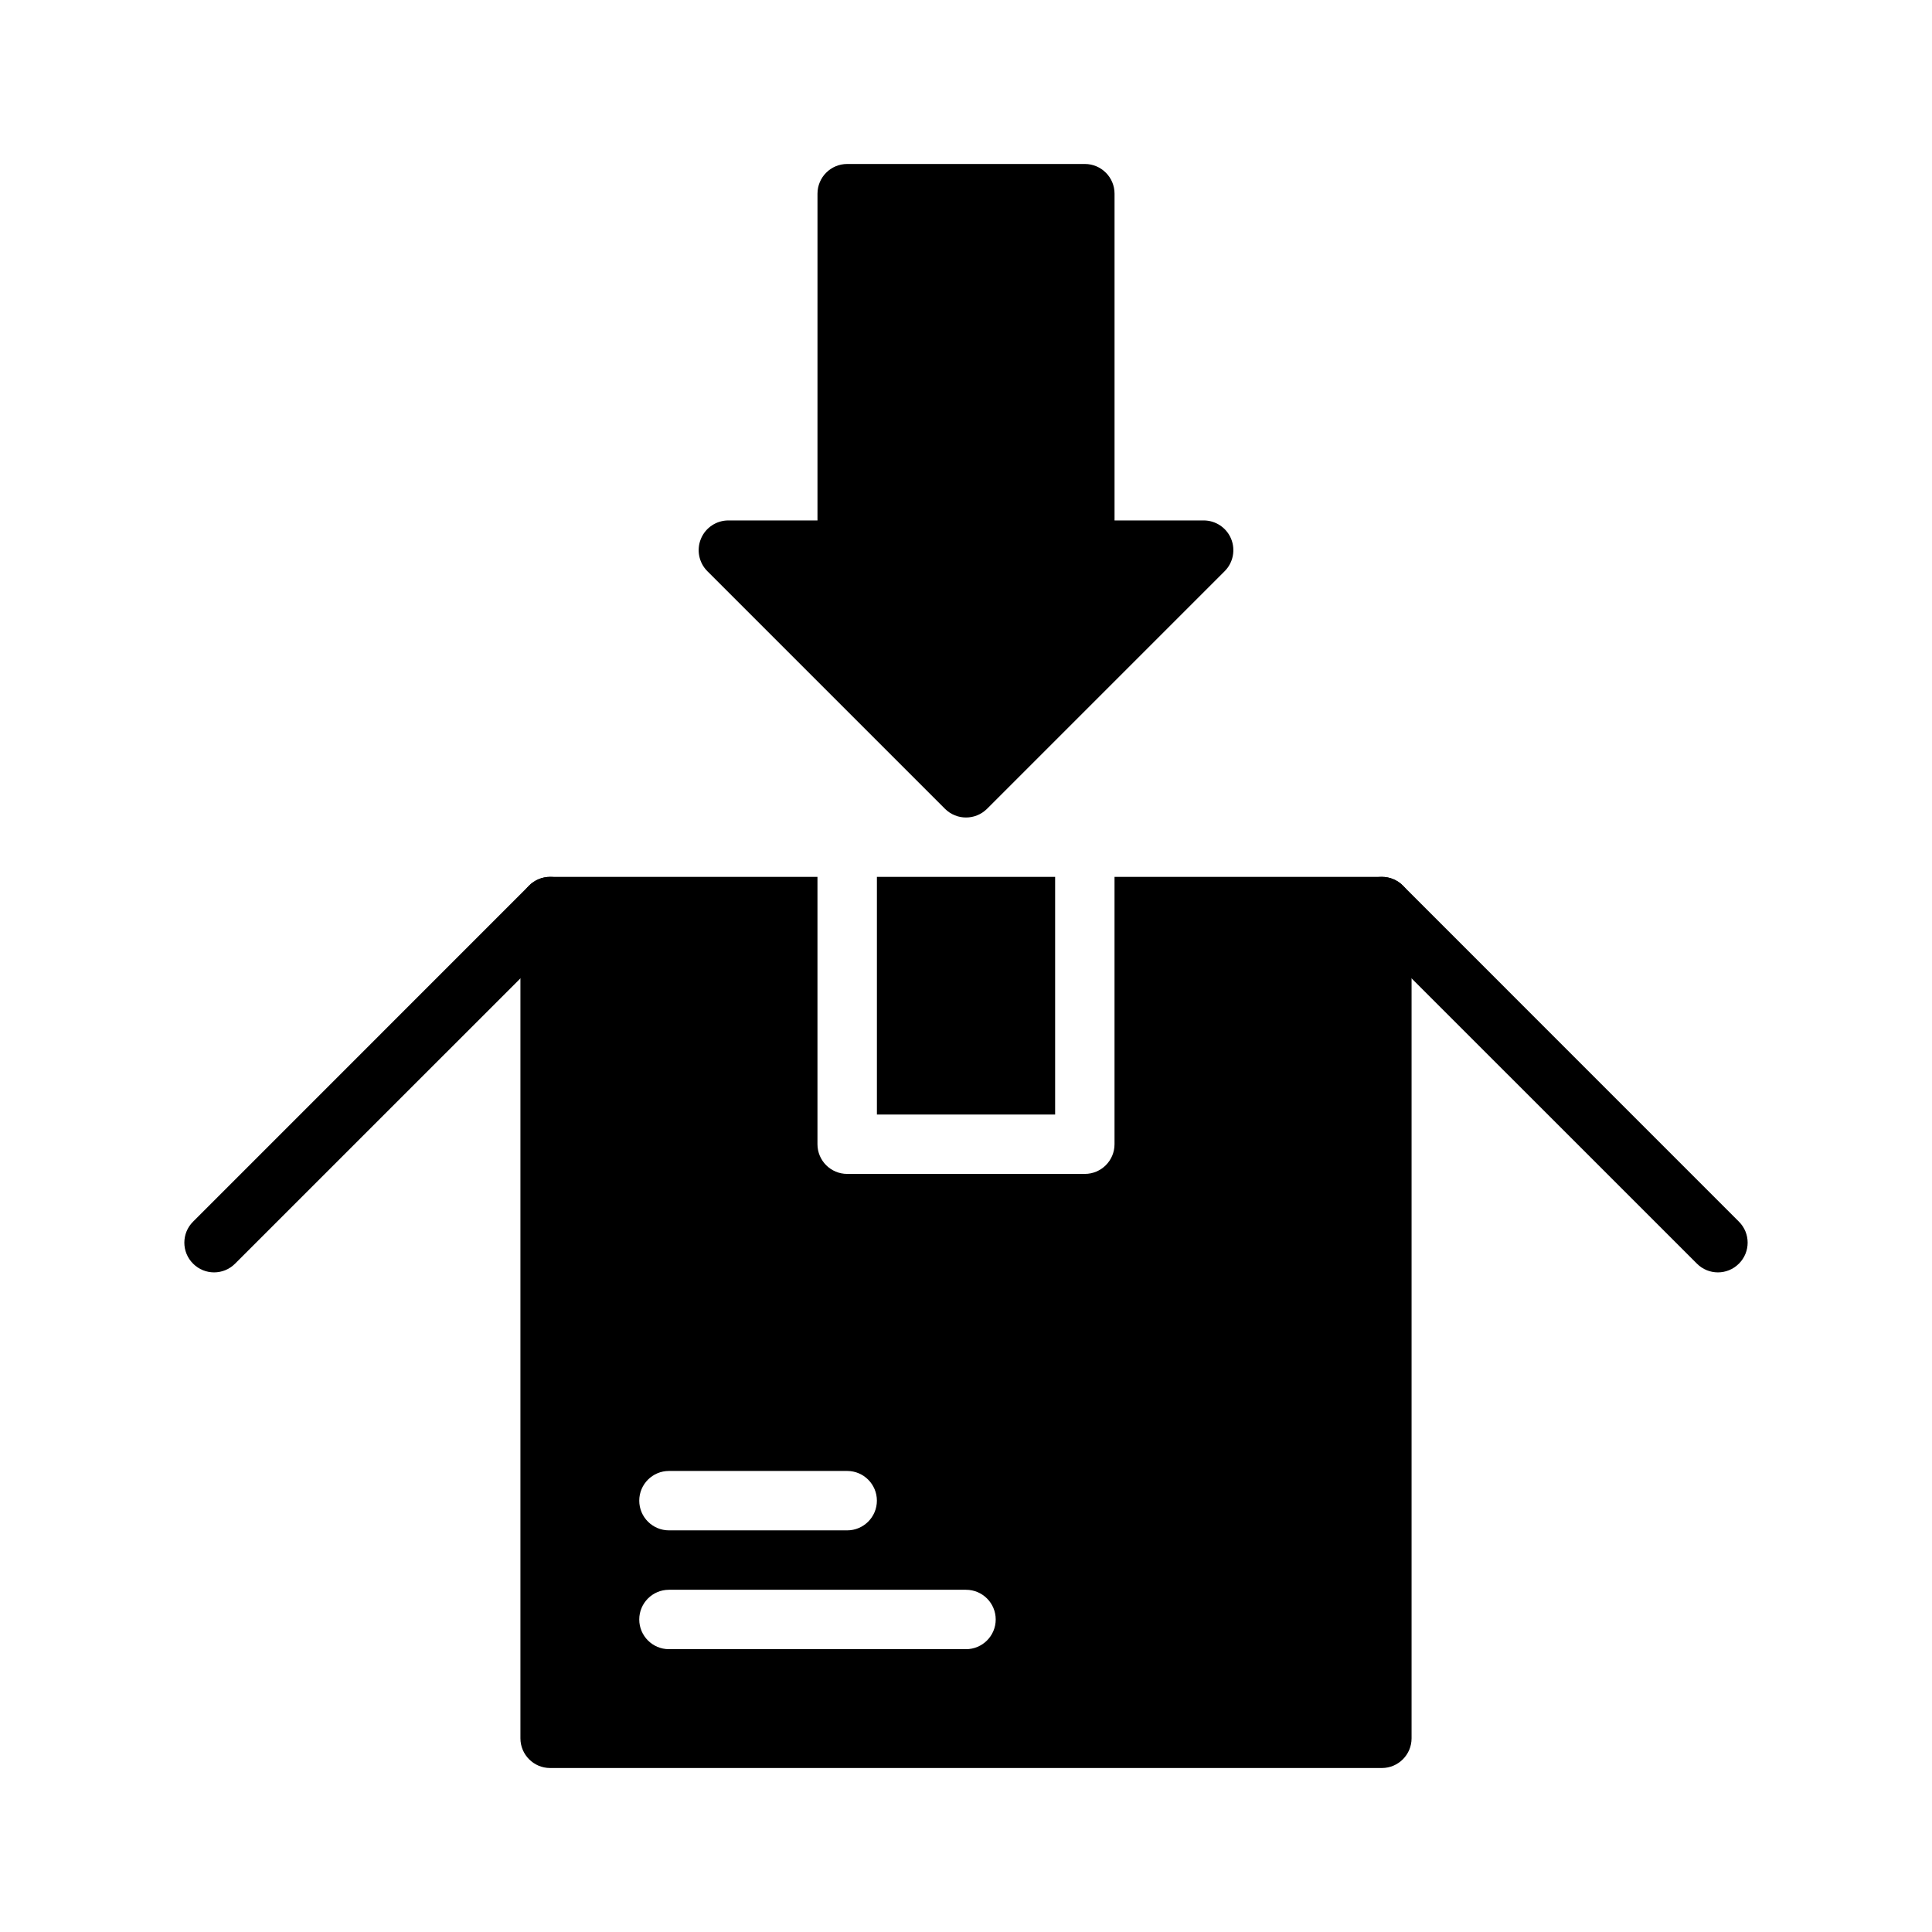
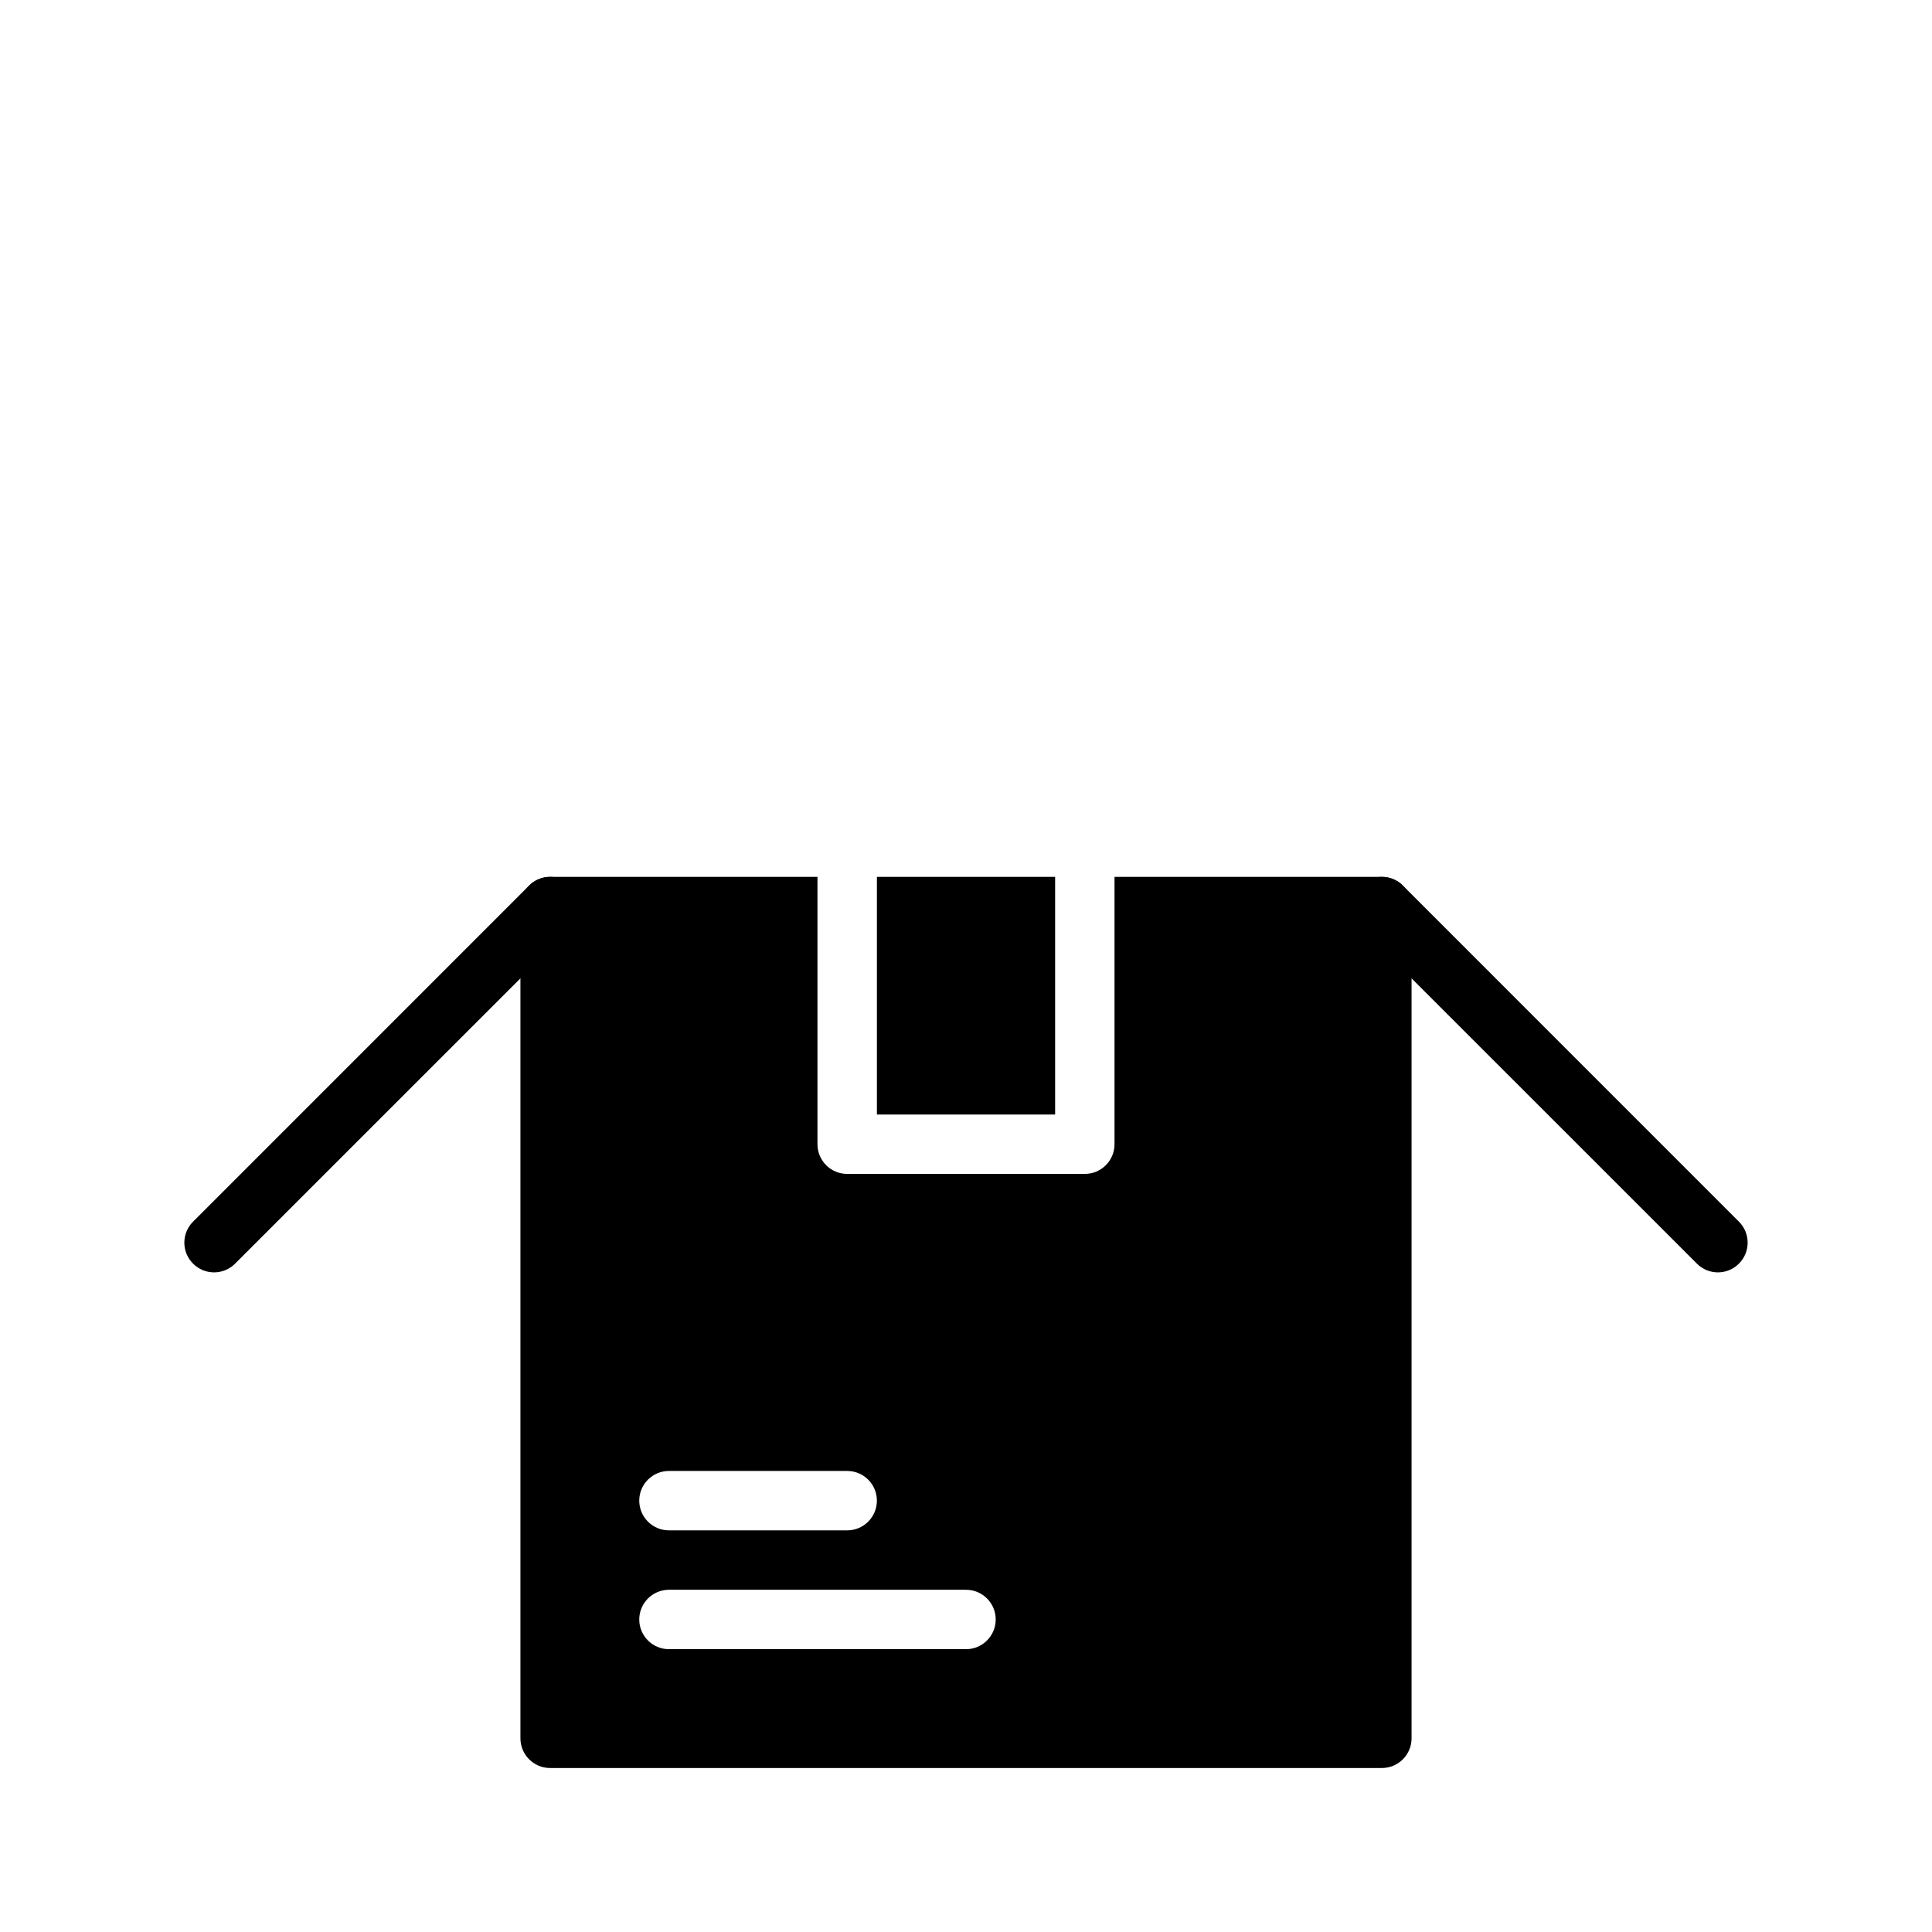
<svg xmlns="http://www.w3.org/2000/svg" fill="#000000" width="800px" height="800px" version="1.1" viewBox="144 144 512 512">
  <g fill-rule="evenodd">
-     <path d="m360.64 281.92h-23.613c-3.18 0-6.062 1.922-7.273 4.863-1.215 2.93-0.551 6.332 1.699 8.582l62.977 62.977c3.086 3.07 8.059 3.07 11.145 0l62.977-62.977c2.254-2.25 2.914-5.652 1.703-8.582-1.215-2.941-4.094-4.863-7.273-4.863h-23.617v-86.594c0-4.344-3.527-7.871-7.871-7.871h-62.977c-4.348 0-7.875 3.527-7.875 7.871z" />
    <path d="m604.83 467.75-89.047-89.066c-3.086-3.07-8.062-3.07-11.148 0-3.07 3.086-3.07 8.062 0 11.148l89.066 89.047c3.07 3.086 8.059 3.086 11.129 0 3.086-3.07 3.086-8.059 0-11.129z" />
    <path d="m206.3 478.88 89.062-89.047c3.07-3.086 3.07-8.062 0-11.148-3.086-3.07-8.062-3.07-11.148 0l-89.047 89.066c-3.086 3.07-3.086 8.059 0 11.129 3.07 3.086 8.062 3.086 11.133 0z" />
    <path d="m439.36 376.38v70.848c0 4.344-3.527 7.871-7.871 7.871h-62.977c-4.348 0-7.875-3.527-7.875-7.871v-70.848h-70.848c-4.344 0-7.871 3.527-7.871 7.871v220.42c0 4.344 3.527 7.871 7.871 7.871h220.42c4.344 0 7.871-3.527 7.871-7.871v-220.42c0-4.344-3.527-7.871-7.871-7.871zm-118.08 204.67h78.723c4.344 0 7.871-3.527 7.871-7.871 0-4.348-3.527-7.871-7.871-7.871h-78.723c-4.344 0-7.871 3.523-7.871 7.871 0 4.344 3.527 7.871 7.871 7.871zm0-31.488h47.234c4.344 0 7.871-3.527 7.871-7.871 0-4.348-3.527-7.871-7.871-7.871h-47.234c-4.344 0-7.871 3.523-7.871 7.871 0 4.344 3.527 7.871 7.871 7.871zm102.34-173.18v62.977h-47.23v-62.977z" />
  </g>
</svg>